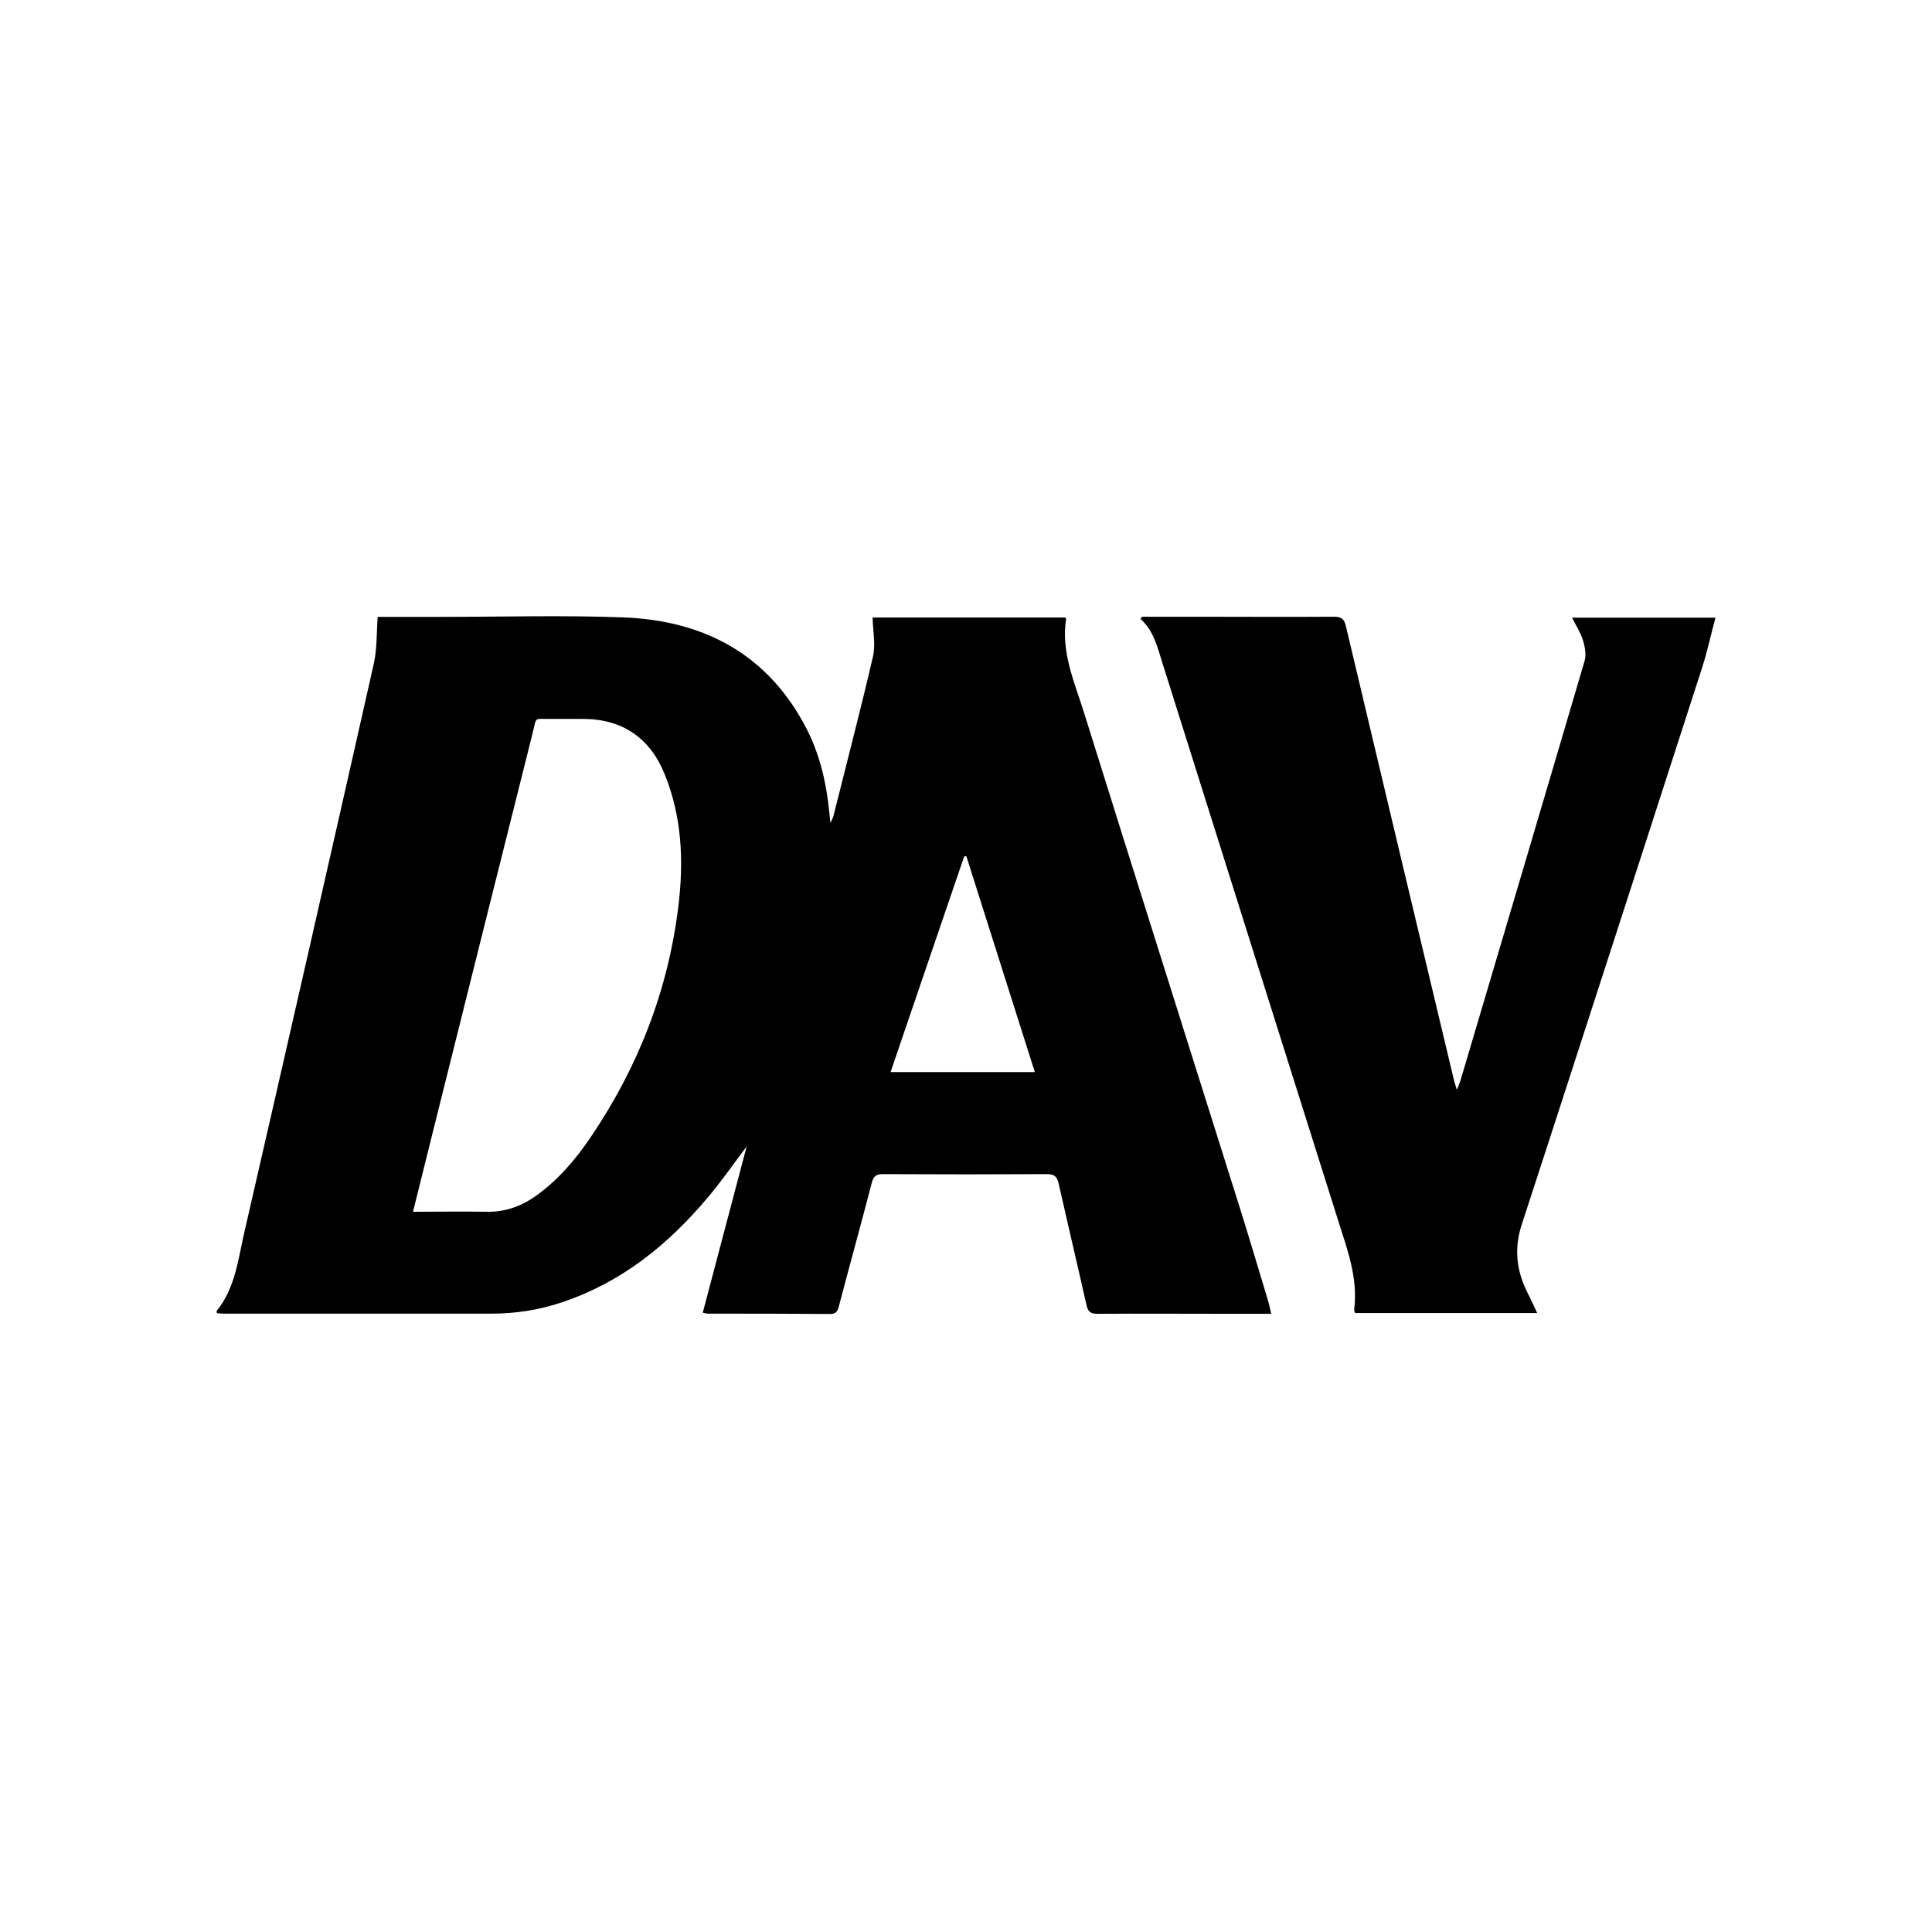
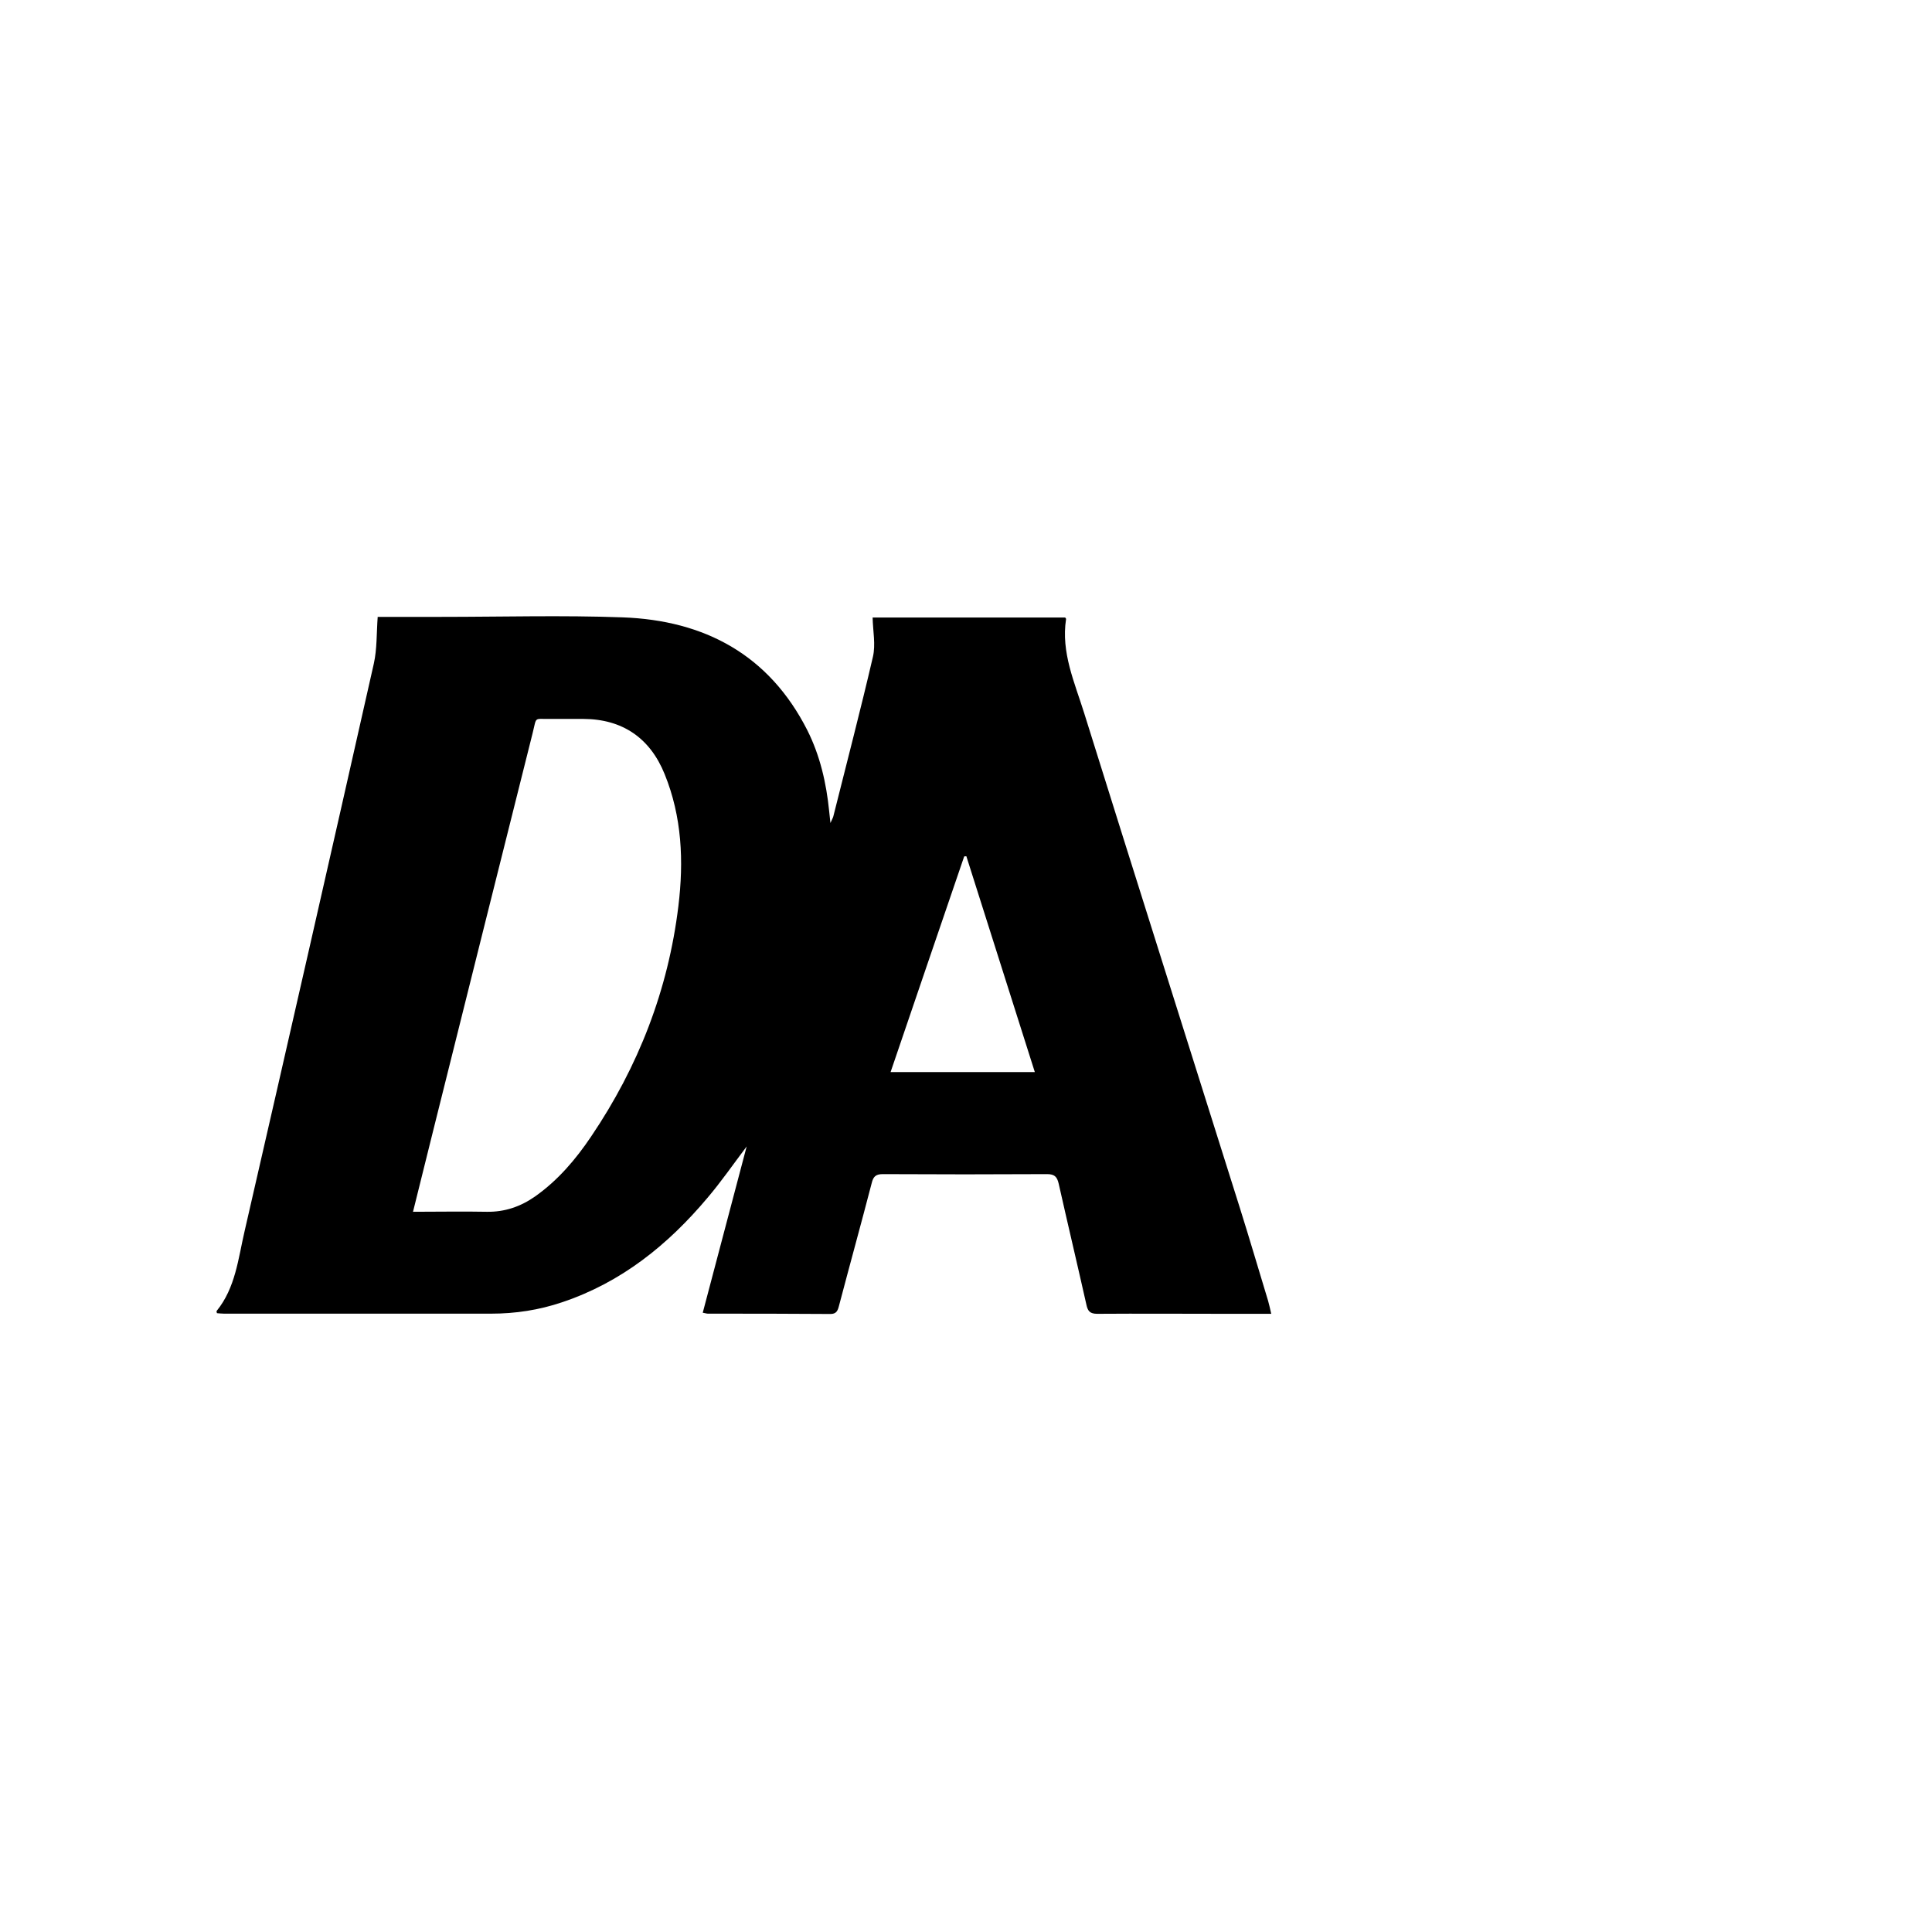
<svg xmlns="http://www.w3.org/2000/svg" width="116" height="116" viewBox="0 0 116 116" fill="none">
  <path d="M22.679 37.038C23.908 37.038 25.203 37.038 26.498 37.038C30.129 37.038 33.76 36.935 37.381 37.067C42.298 37.245 46.172 39.309 48.471 43.841C49.24 45.37 49.616 47.021 49.785 48.71C49.803 48.888 49.822 49.076 49.86 49.414C49.963 49.179 50.019 49.095 50.038 49.001C50.836 45.811 51.67 42.63 52.412 39.431C52.581 38.699 52.412 37.892 52.393 37.076H63.952C63.952 37.076 64.017 37.142 64.008 37.17C63.698 39.178 64.524 40.979 65.096 42.818C68.192 52.735 71.336 62.643 74.451 72.55C75.032 74.399 75.576 76.256 76.139 78.105C76.205 78.33 76.252 78.564 76.327 78.883C75.351 78.883 74.451 78.883 73.559 78.883C70.998 78.883 68.446 78.865 65.885 78.883C65.444 78.883 65.312 78.724 65.228 78.33C64.684 75.909 64.111 73.498 63.567 71.077C63.473 70.665 63.323 70.496 62.873 70.496C59.58 70.514 56.296 70.514 53.003 70.496C52.571 70.496 52.43 70.655 52.337 71.04C51.699 73.498 51.023 75.937 50.376 78.395C50.301 78.686 50.226 78.902 49.841 78.893C47.392 78.874 44.953 78.874 42.504 78.874C42.429 78.874 42.363 78.846 42.194 78.818C43.067 75.515 43.93 72.25 44.831 68.835C43.996 69.942 43.283 70.974 42.476 71.922C40.102 74.746 37.306 76.998 33.75 78.189C32.362 78.658 30.945 78.874 29.482 78.874C24.143 78.874 18.805 78.874 13.457 78.874C13.306 78.874 13.166 78.855 13.025 78.846C13.016 78.78 12.988 78.733 13.006 78.714C14.142 77.317 14.301 75.571 14.686 73.92C17.294 62.568 19.884 51.206 22.445 39.844C22.642 38.962 22.604 38.024 22.679 37.01V37.038ZM24.79 72.757C26.338 72.757 27.783 72.729 29.228 72.757C30.307 72.775 31.255 72.447 32.127 71.837C33.497 70.871 34.567 69.614 35.495 68.234C38.329 64.041 40.121 59.434 40.731 54.405C41.059 51.712 40.947 49.038 39.905 46.477C39.023 44.3 37.363 43.175 35.026 43.165C34.37 43.165 33.713 43.165 33.056 43.165C32.024 43.184 32.24 42.987 31.977 44.028C29.988 51.947 28.009 59.875 26.029 67.803C25.625 69.426 25.222 71.04 24.8 72.747L24.79 72.757ZM62.132 64.369C60.752 60.016 59.383 55.709 58.022 51.412C57.975 51.412 57.938 51.412 57.891 51.422C56.418 55.719 54.954 60.025 53.472 64.369H62.141H62.132Z" fill="black" />
-   <path d="M68.549 37.029C69.6 37.029 70.65 37.029 71.701 37.029C74.506 37.029 77.302 37.048 80.108 37.029C80.558 37.029 80.718 37.188 80.811 37.601C82.96 46.664 85.118 55.737 87.285 64.8C87.323 64.978 87.388 65.147 87.473 65.438C87.576 65.176 87.641 65.025 87.689 64.875C90.175 56.478 92.67 48.09 95.138 39.693C95.251 39.318 95.166 38.84 95.044 38.446C94.903 37.986 94.631 37.573 94.387 37.085H103C102.728 38.098 102.512 39.102 102.203 40.069C99.698 47.847 97.174 55.624 94.659 63.393C93.562 66.771 92.473 70.148 91.366 73.526C90.897 74.952 91.047 76.303 91.713 77.616C91.91 77.992 92.079 78.386 92.295 78.836H81.356C81.337 78.742 81.299 78.667 81.308 78.602C81.543 76.725 80.886 74.999 80.342 73.272C76.824 62.108 73.296 50.952 69.787 39.787C69.487 38.84 69.271 37.864 68.474 37.16C68.502 37.123 68.539 37.076 68.567 37.038L68.549 37.029Z" fill="black" />
</svg>